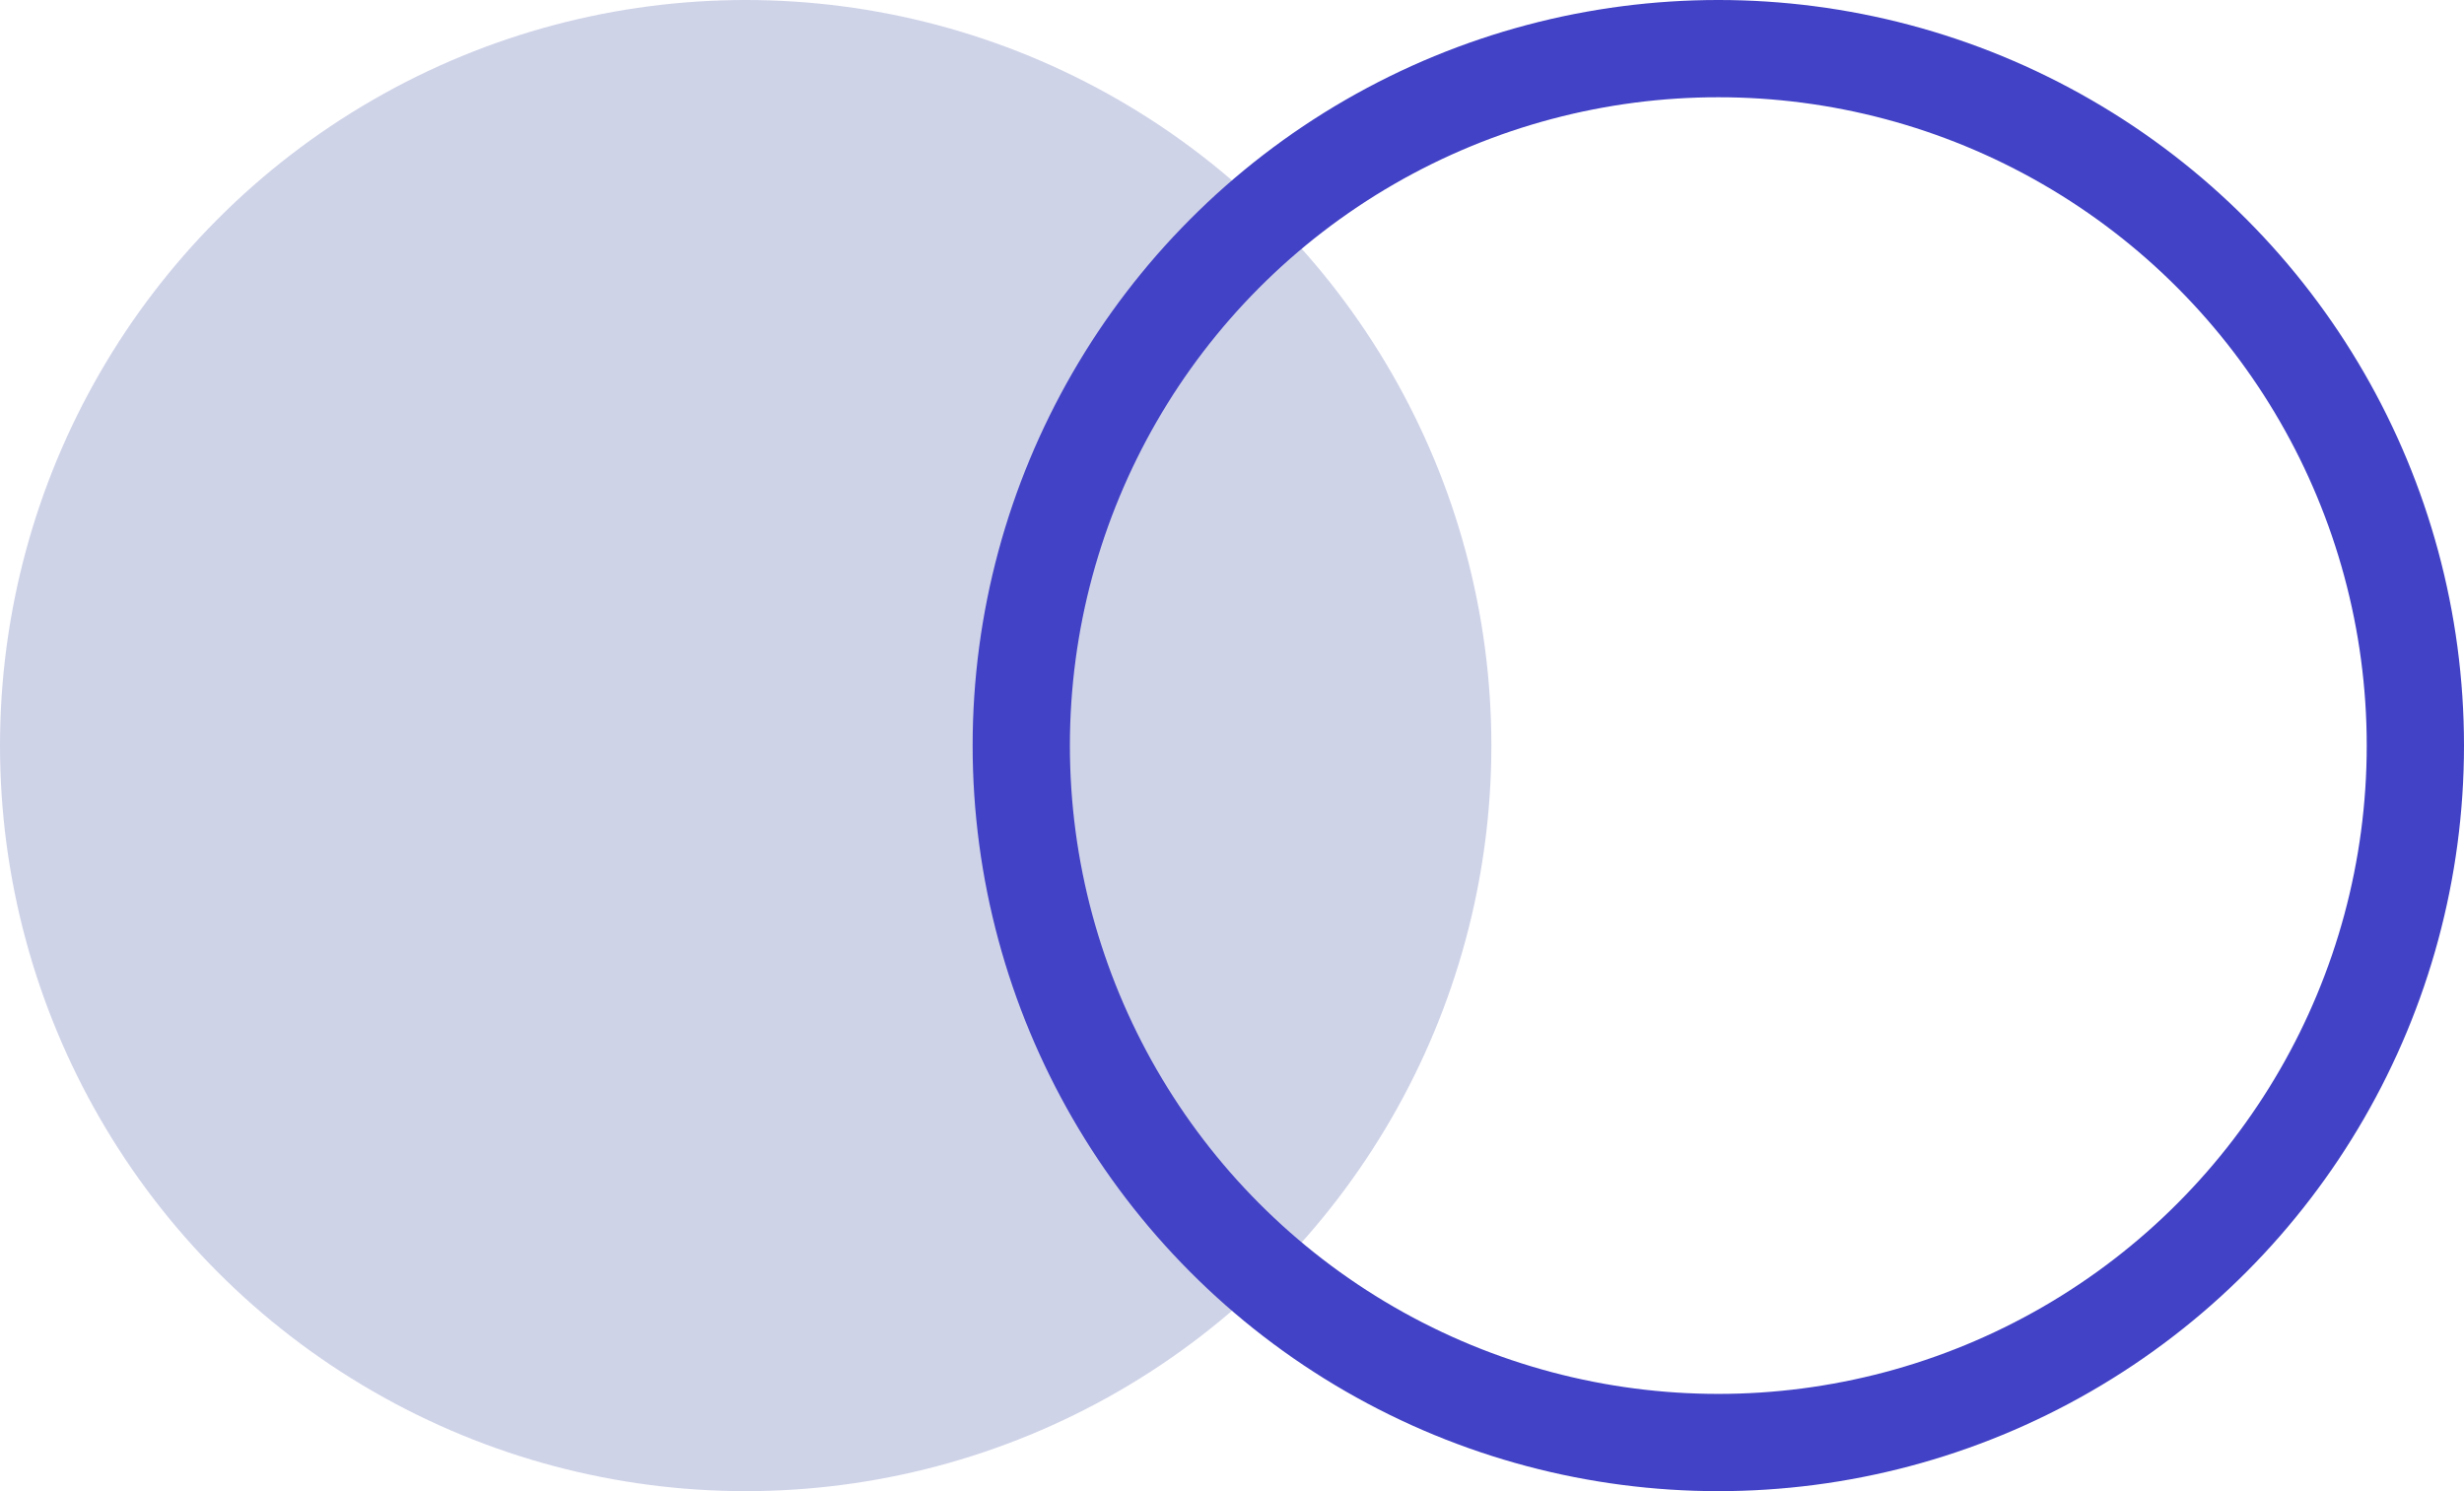
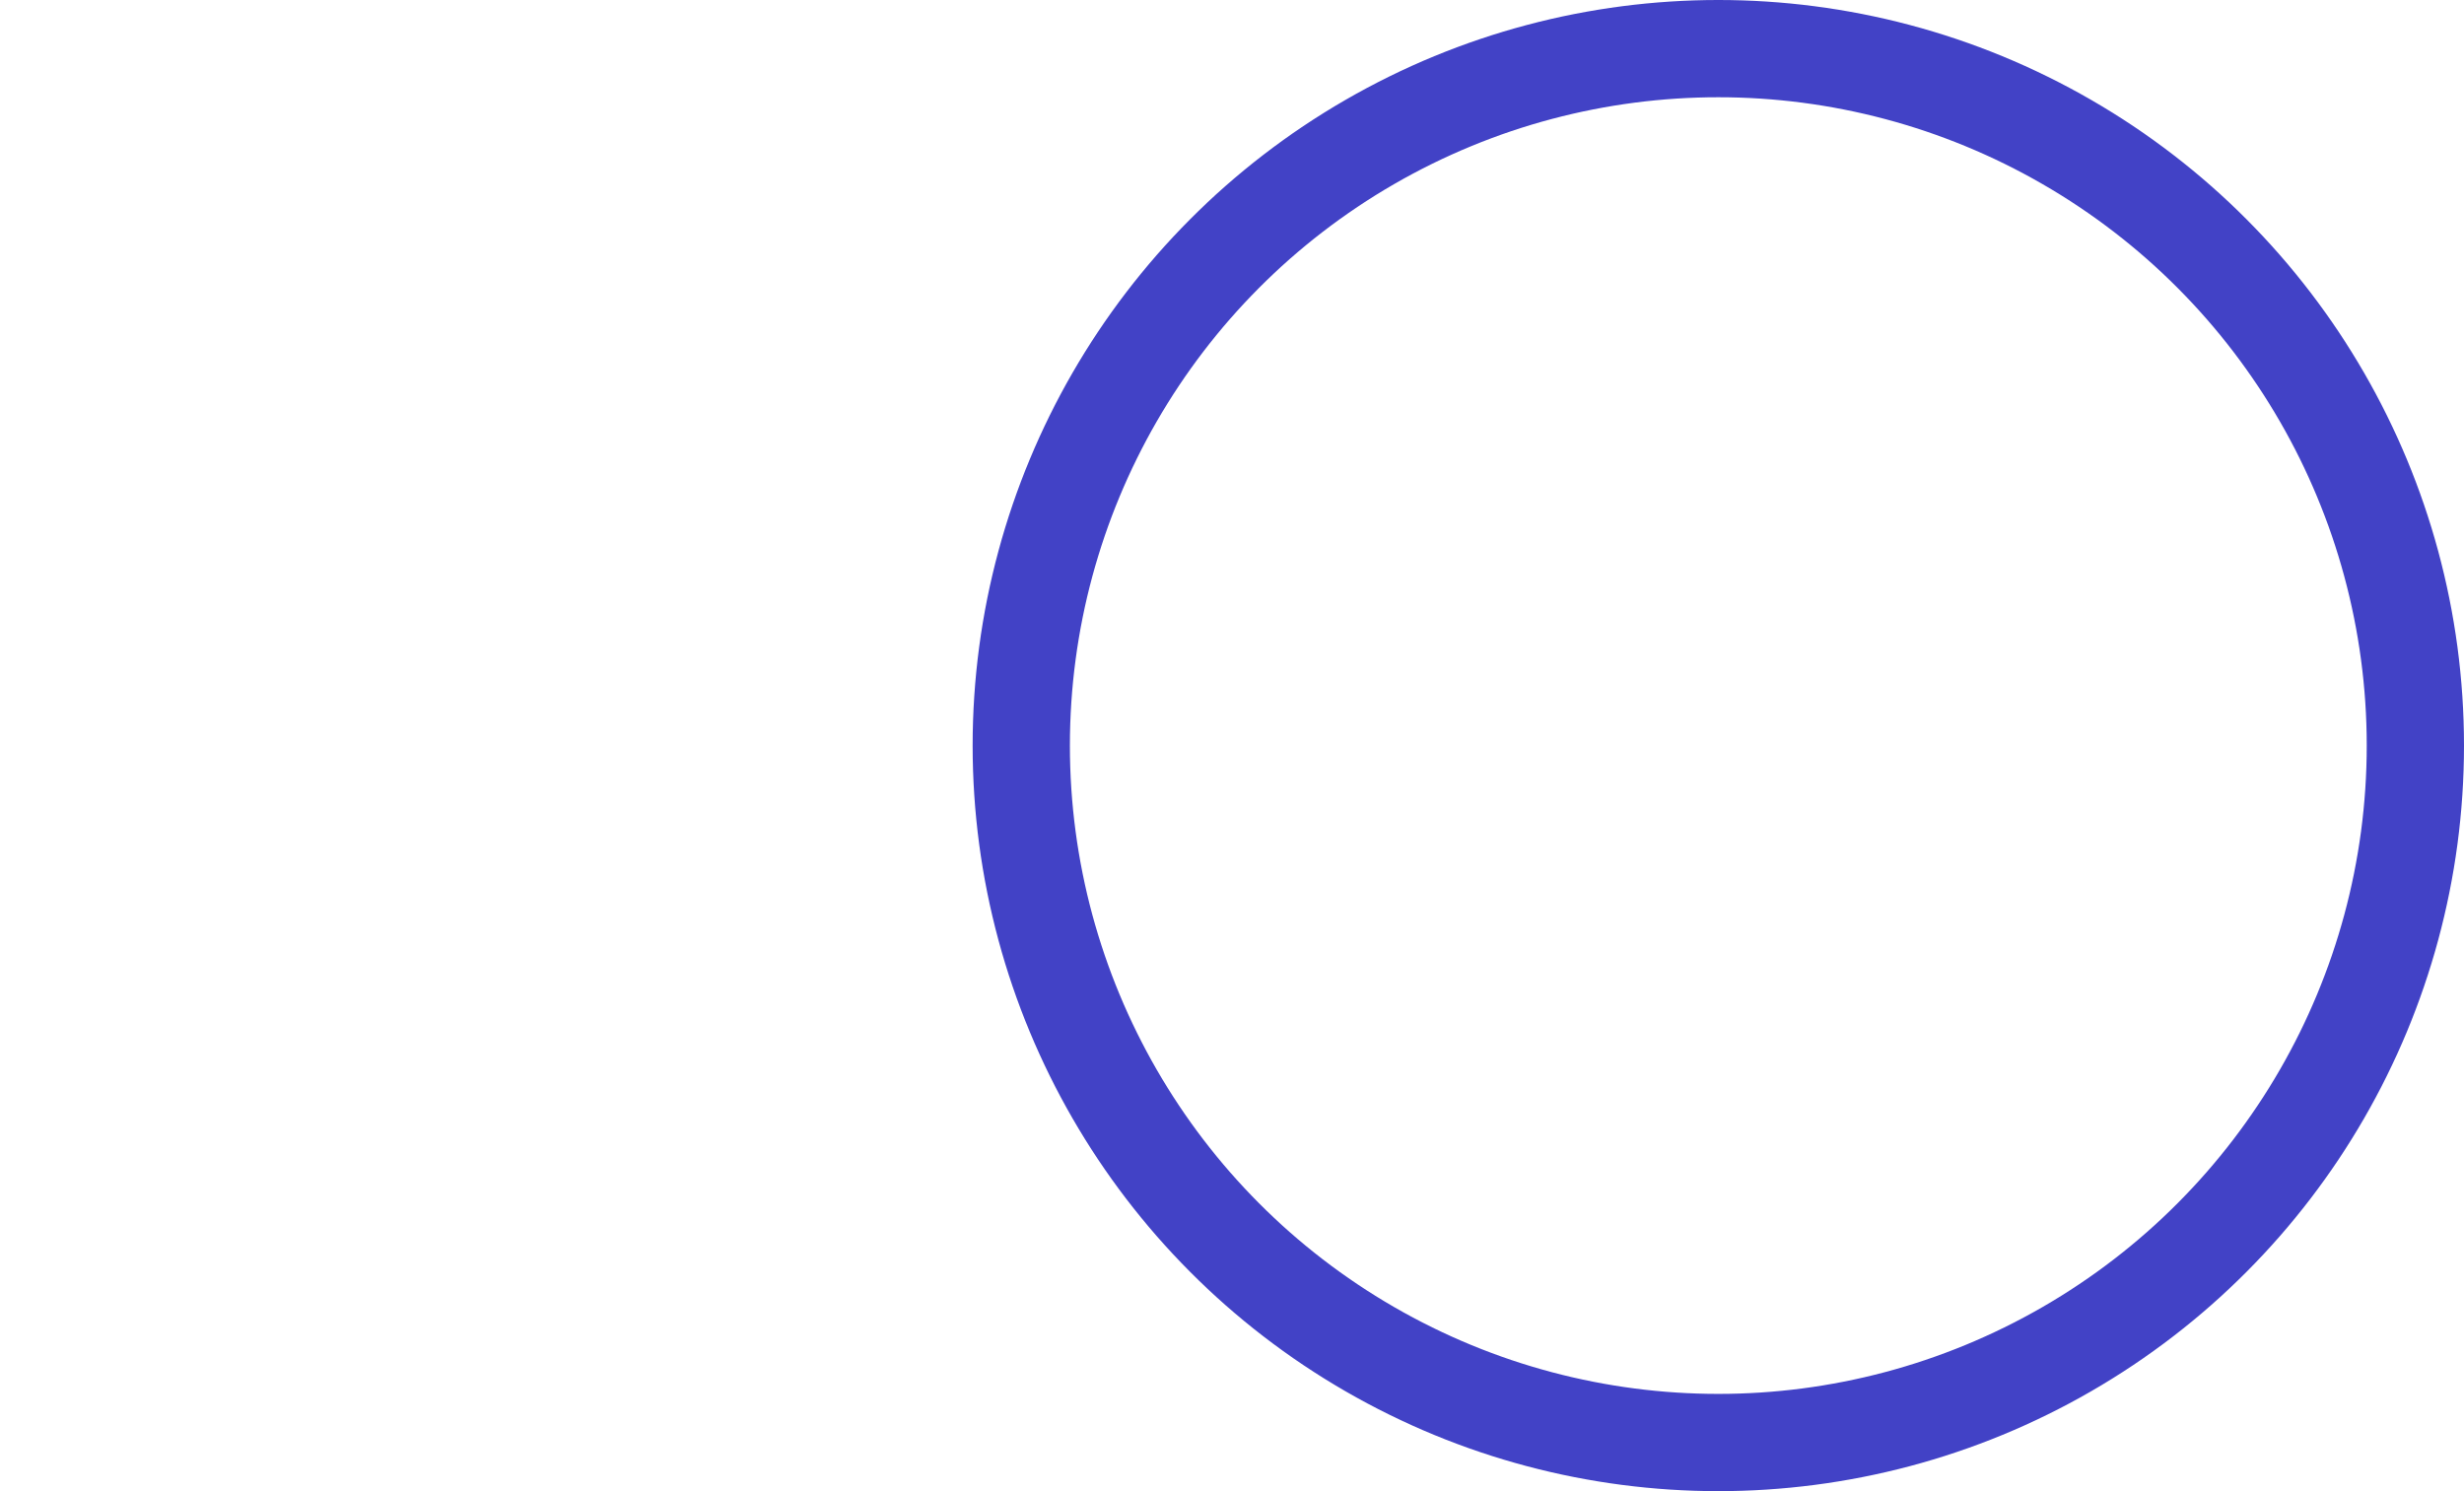
<svg xmlns="http://www.w3.org/2000/svg" width="38" height="23" viewBox="0 0 38 23" fill="none">
-   <circle cx="11.5" cy="11.5" r="11.5" fill="#CFD3E8" />
  <circle cx="26.5" cy="11.5" r="10.75" stroke="#4242C6" stroke-width="1.5" />
</svg>